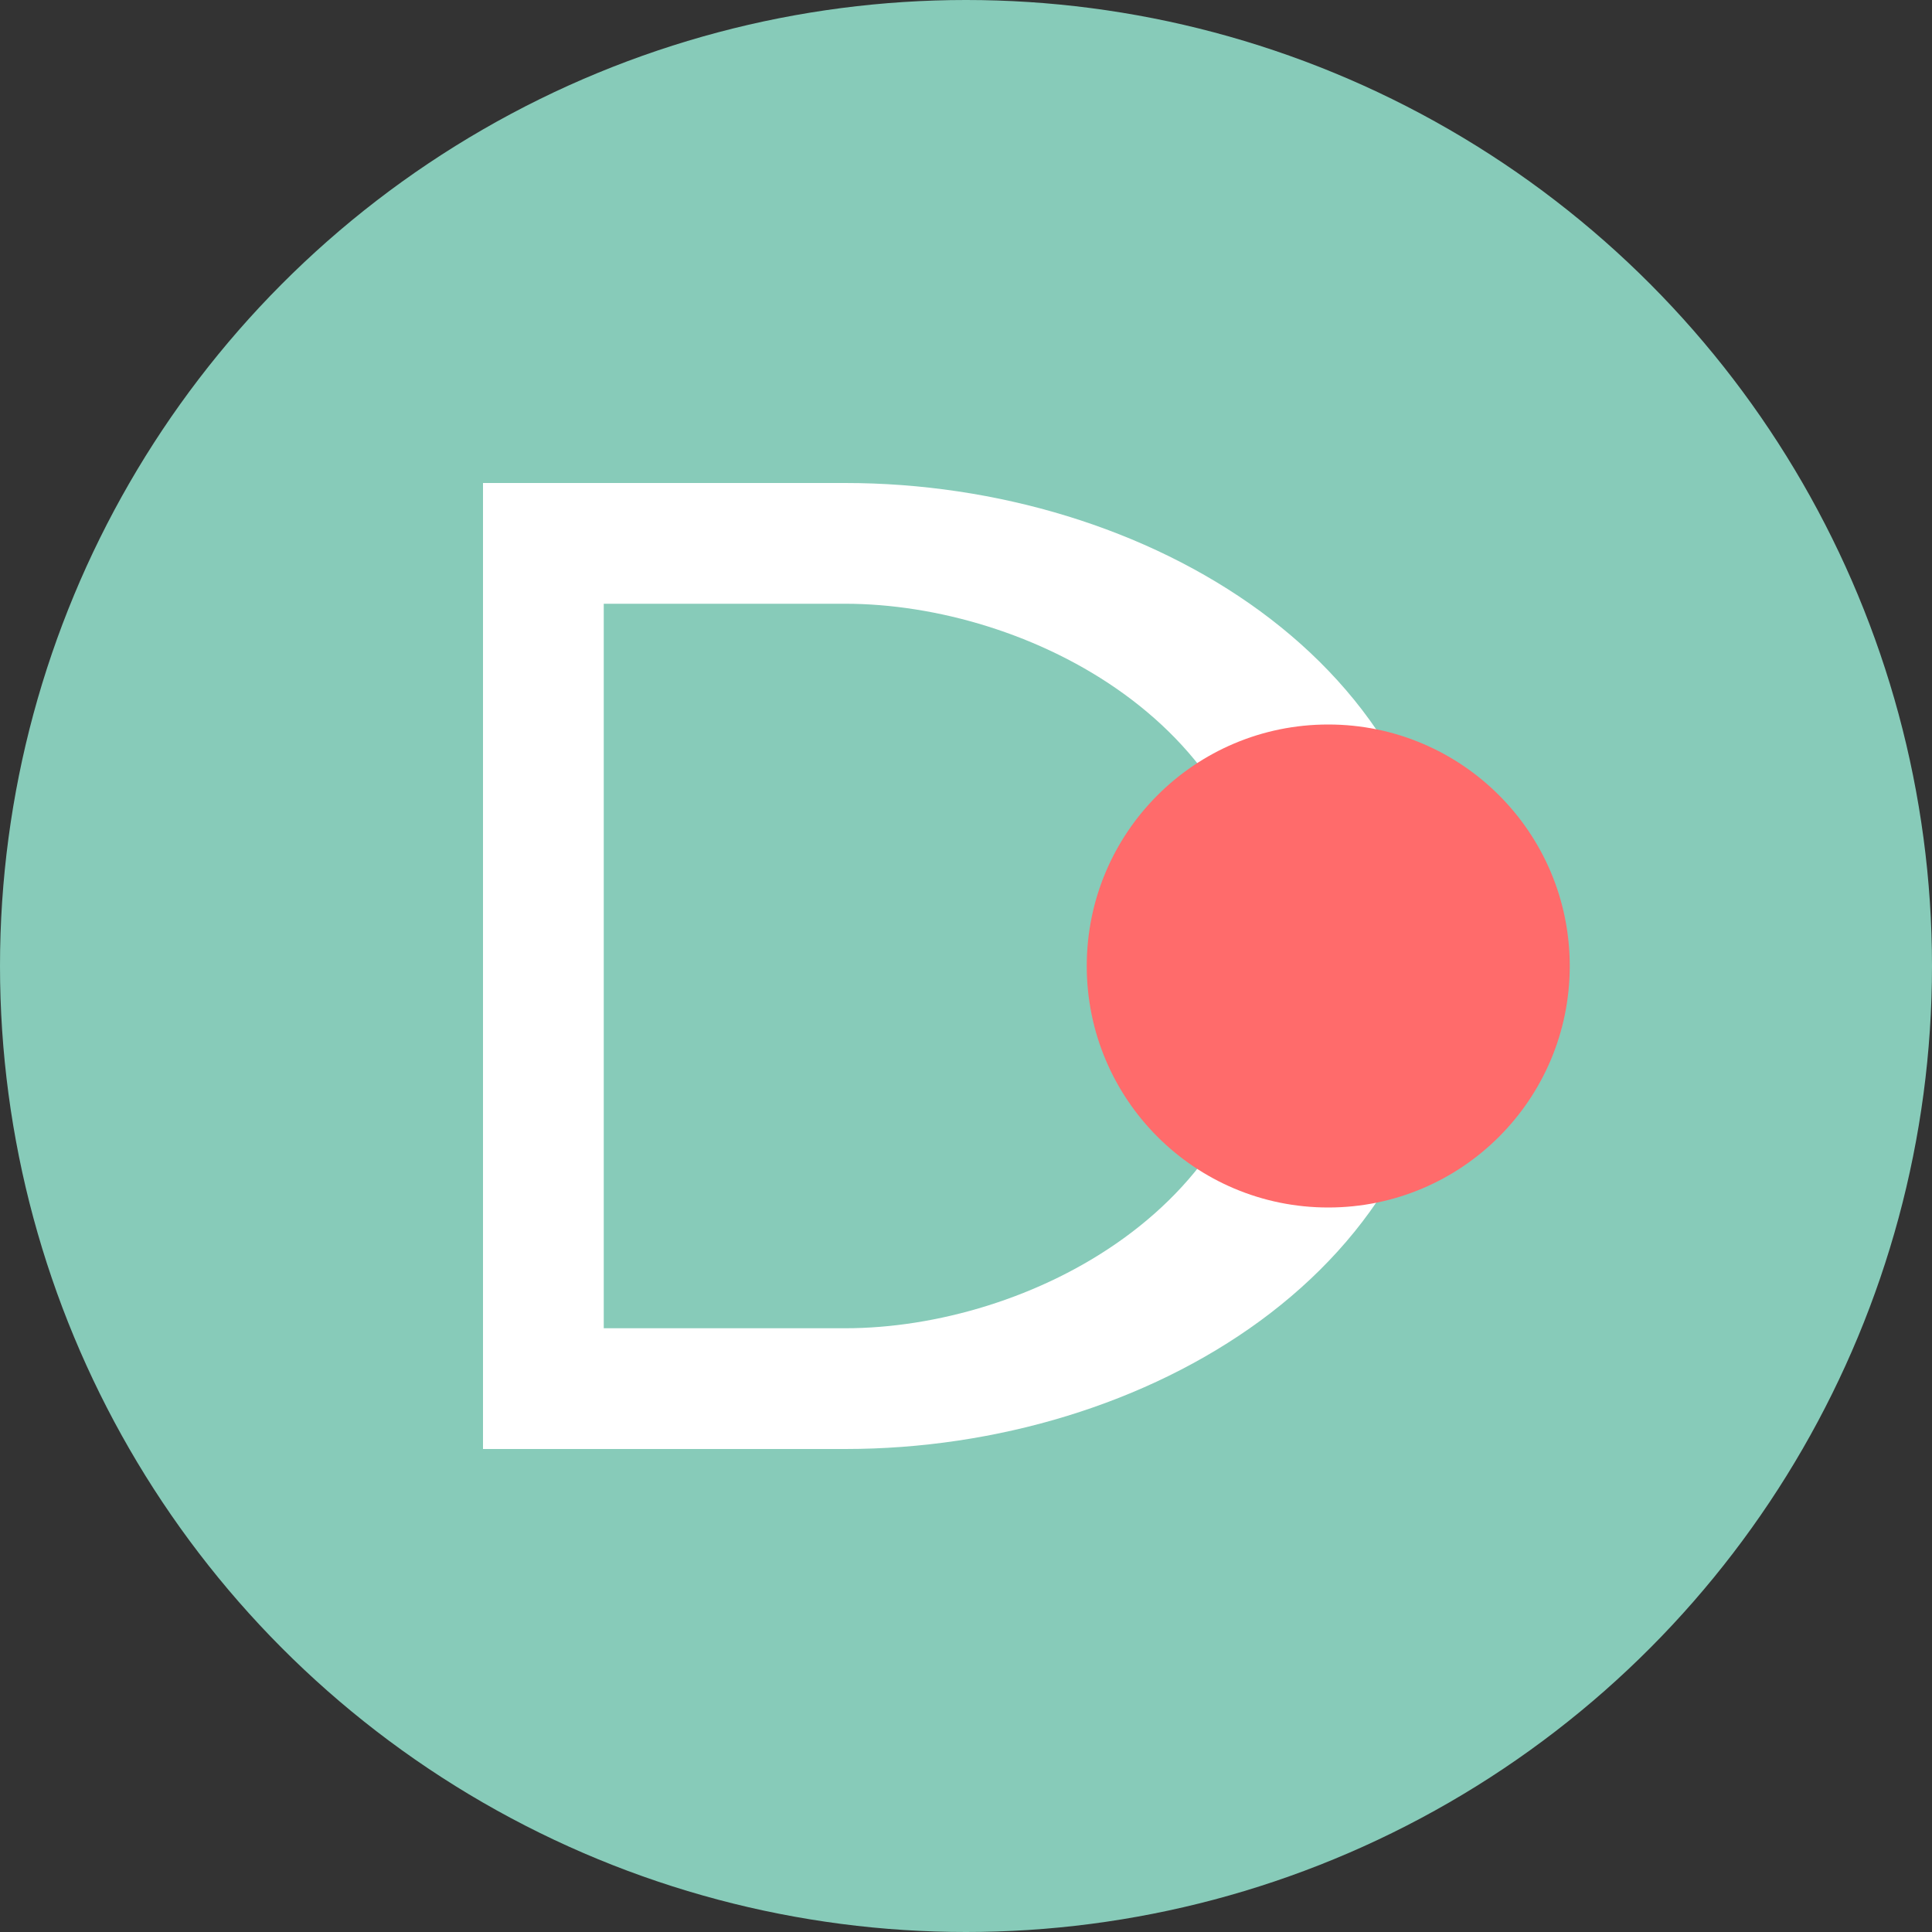
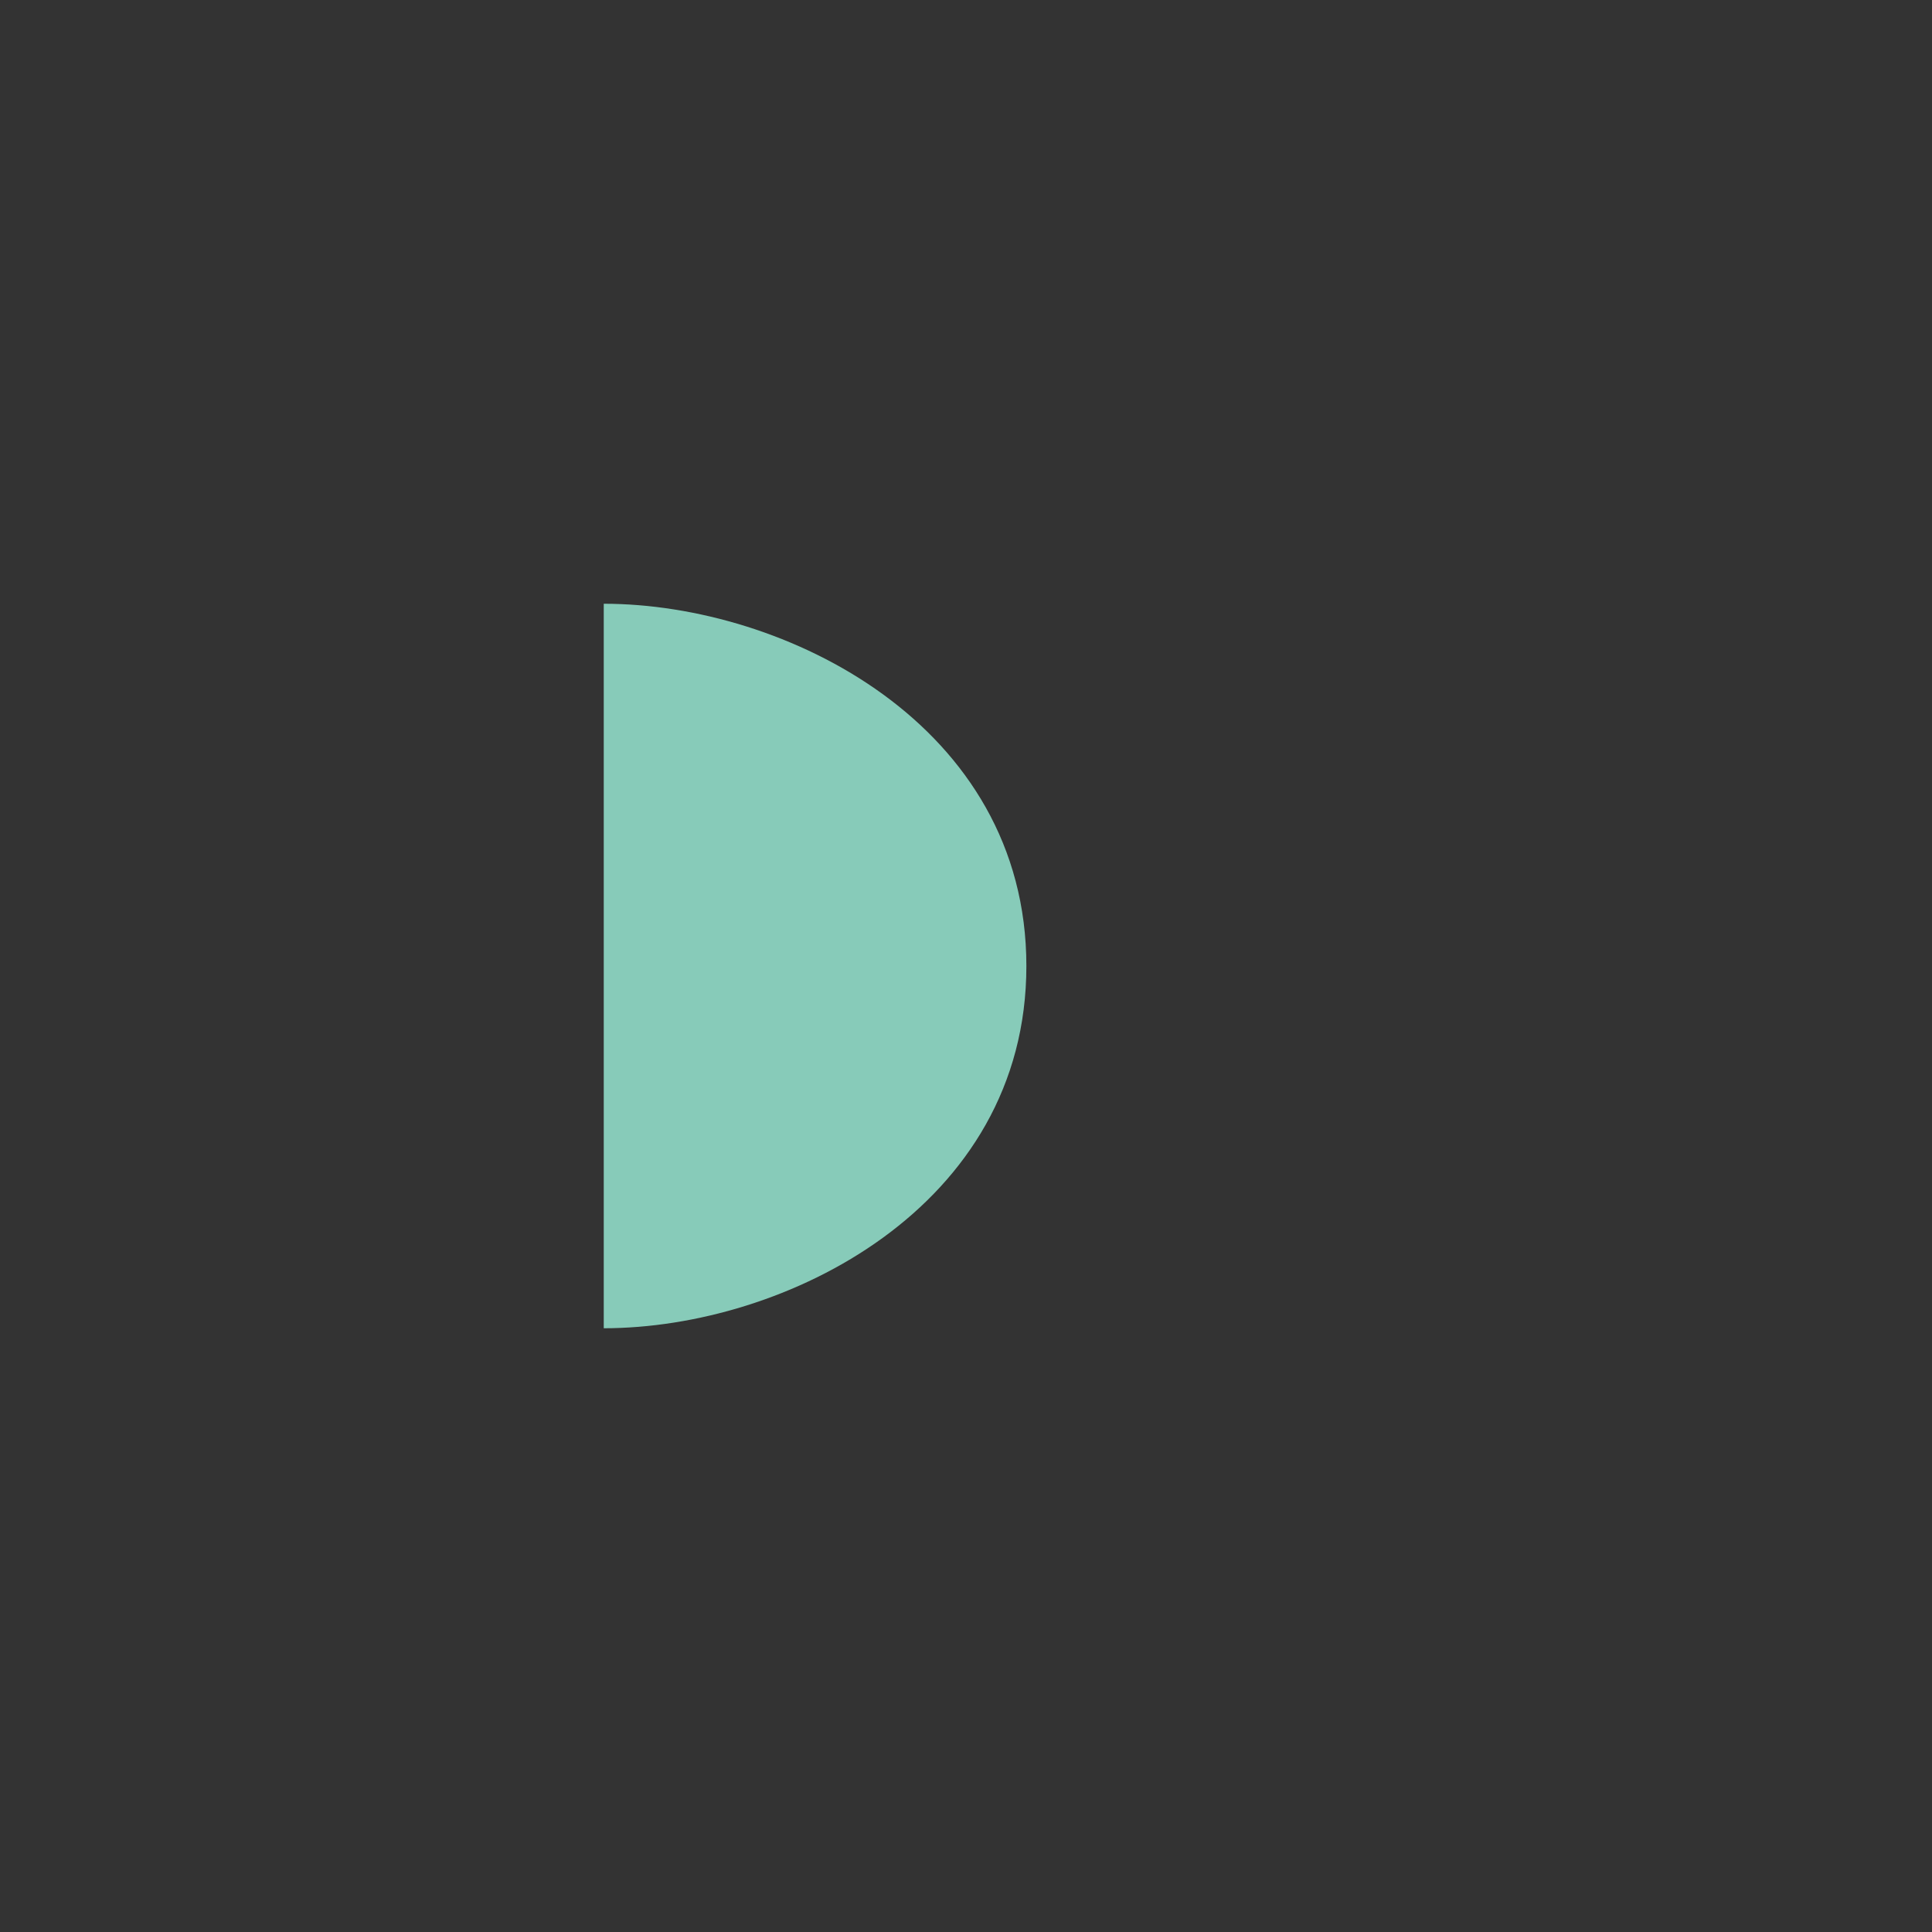
<svg xmlns="http://www.w3.org/2000/svg" width="32" height="32" viewBox="0 0 32 32">
  <rect x="0" y="0" width="32" height="32" fill="#333333" stroke="none" />
-   <circle cx="16" cy="16" r="16" fill="#87cbb9" />
-   <path d="M8,8 v16 h6 c5,0 10,-3 10,-8 c0,-5 -5,-8 -10,-8 h-6 z" fill="#fff" />
-   <path d="M10,10 v12 h4 c3,0 7,-2 7,-6 c0,-4 -4,-6 -7,-6 h-4 z" fill="#87cbb9" />
-   <circle cx="22" cy="16" r="4" fill="#ff6b6b" />
+   <path d="M10,10 v12 c3,0 7,-2 7,-6 c0,-4 -4,-6 -7,-6 h-4 z" fill="#87cbb9" />
</svg>